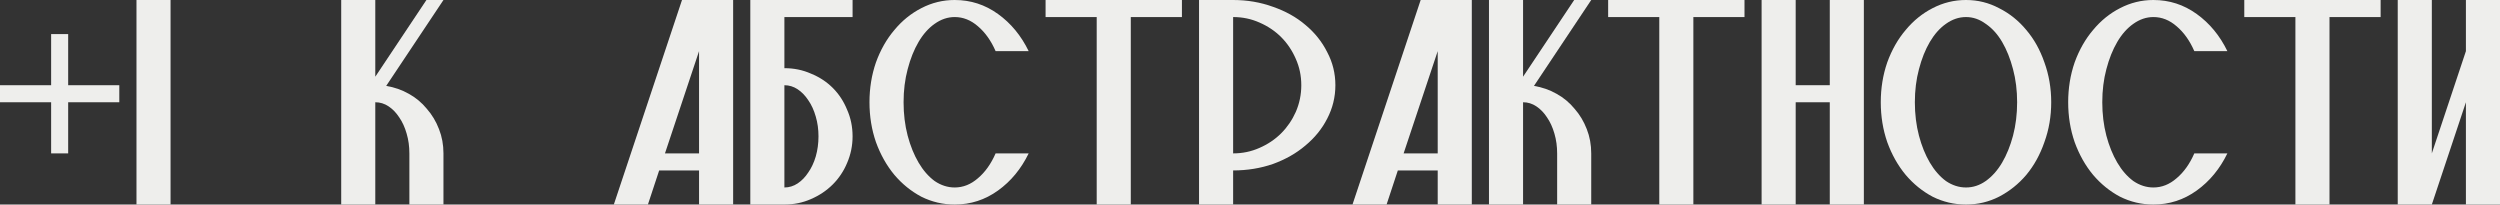
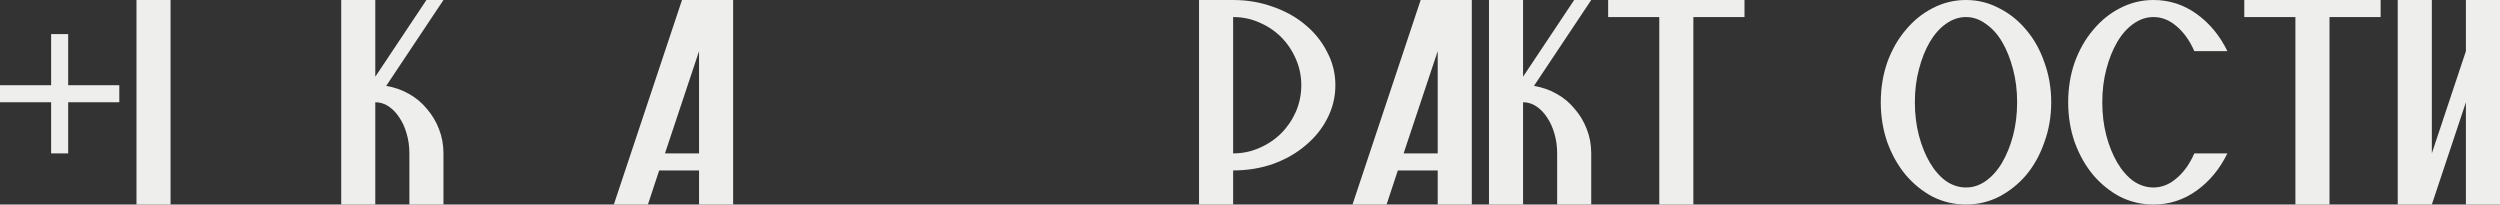
<svg xmlns="http://www.w3.org/2000/svg" viewBox="0 0 184.904 15.127" fill="none">
  <rect x="0" y="0" width="184.904" height="15.127" fill="#333333" stroke="none" />
  <path d="M0 6.303H3.782V2.521H5.042V6.303H8.824V7.563H5.042V11.345H3.782V7.563H0V6.303Z" fill="#EEEEEC" />
  <path d="M10.094 0H12.615V15.127H10.094V0Z" fill="#EEEEEC" />
  <path d="M32.799 11.345V15.127H30.278V11.345C30.278 10.824 30.211 10.337 30.076 9.883C29.942 9.412 29.757 9.009 29.522 8.673C29.303 8.337 29.043 8.068 28.74 7.866C28.438 7.664 28.11 7.563 27.757 7.563V15.127H25.236V0H27.757V5.673L31.539 0H32.799L28.564 6.353C29.169 6.454 29.724 6.647 30.228 6.933C30.749 7.219 31.194 7.589 31.564 8.042C31.95 8.479 32.253 8.984 32.471 9.555C32.69 10.11 32.799 10.706 32.799 11.345Z" fill="#EEEEEC" />
  <path d="M45.4 15.127L50.442 0H54.224V15.127H51.703V12.606H48.753L47.921 15.127H45.4ZM49.182 11.345H51.703V3.782L49.182 11.345Z" fill="#EEEEEC" />
-   <path d="M58.015 13.866C58.368 13.866 58.696 13.765 58.999 13.564C59.301 13.362 59.562 13.093 59.78 12.757C60.016 12.421 60.201 12.026 60.335 11.572C60.469 11.101 60.537 10.606 60.537 10.085C60.537 9.563 60.469 9.076 60.335 8.622C60.201 8.152 60.016 7.748 59.78 7.412C59.562 7.076 59.301 6.807 58.999 6.605C58.696 6.404 58.368 6.303 58.015 6.303V13.866ZM55.494 0H63.058V1.261H58.015V5.042C58.721 5.042 59.377 5.177 59.982 5.446C60.604 5.698 61.142 6.051 61.596 6.504C62.049 6.958 62.402 7.496 62.654 8.118C62.923 8.723 63.058 9.379 63.058 10.085C63.058 10.774 62.923 11.429 62.654 12.051C62.402 12.656 62.049 13.185 61.596 13.639C61.142 14.093 60.604 14.454 59.982 14.723C59.377 14.992 58.721 15.127 58.015 15.127H55.494V0Z" fill="#EEEEEC" />
-   <path d="M73.637 11.345H76.082C75.527 12.488 74.771 13.404 73.813 14.093C72.855 14.782 71.788 15.127 70.611 15.127C69.737 15.127 68.914 14.933 68.141 14.547C67.384 14.144 66.72 13.606 66.149 12.933C65.577 12.244 65.123 11.438 64.787 10.513C64.468 9.589 64.308 8.605 64.308 7.563C64.308 6.521 64.468 5.538 64.787 4.614C65.123 3.689 65.577 2.891 66.149 2.219C66.72 1.529 67.384 0.992 68.141 0.605C68.914 0.202 69.737 0 70.611 0C71.788 0 72.855 0.345 73.813 1.034C74.771 1.723 75.527 2.639 76.082 3.782H73.637C73.3 3.009 72.863 2.395 72.326 1.941C71.804 1.487 71.233 1.261 70.611 1.261C70.09 1.261 69.594 1.429 69.124 1.765C68.67 2.084 68.275 2.53 67.939 3.101C67.603 3.672 67.334 4.345 67.132 5.118C66.93 5.874 66.83 6.689 66.83 7.563C66.83 8.437 66.93 9.261 67.132 10.034C67.334 10.79 67.603 11.454 67.939 12.026C68.275 12.597 68.67 13.051 69.124 13.387C69.594 13.707 70.09 13.866 70.611 13.866C71.233 13.866 71.804 13.639 72.326 13.185C72.863 12.732 73.3 12.118 73.637 11.345Z" fill="#EEEEEC" />
-   <path d="M77.333 0H87.417V1.261H83.635V15.127H81.114V1.261H77.333V0Z" fill="#EEEEEC" />
  <path d="M91.204 11.345C91.893 11.345 92.54 11.211 93.145 10.942C93.767 10.673 94.305 10.311 94.759 9.858C95.212 9.404 95.574 8.874 95.843 8.269C96.112 7.647 96.246 6.992 96.246 6.303C96.246 5.614 96.112 4.967 95.843 4.362C95.574 3.74 95.212 3.202 94.759 2.748C94.305 2.294 93.767 1.933 93.145 1.664C92.54 1.395 91.893 1.261 91.204 1.261V11.345ZM91.204 0C92.246 0 93.229 0.168 94.153 0.504C95.078 0.824 95.876 1.269 96.548 1.84C97.238 2.412 97.776 3.084 98.162 3.857C98.565 4.614 98.767 5.429 98.767 6.303C98.767 7.177 98.565 8 98.162 8.774C97.776 9.53 97.238 10.194 96.548 10.765C95.876 11.337 95.078 11.79 94.153 12.127C93.229 12.446 92.246 12.606 91.204 12.606V15.127H88.682V0H91.204Z" fill="#EEEEEC" />
  <path d="M100.033 15.127L105.075 0H108.857V15.127H106.335V12.606H103.386L102.554 15.127H100.033ZM103.814 11.345H106.335V3.782L103.814 11.345Z" fill="#EEEEEC" />
  <path d="M117.69 11.345V15.127H115.169V11.345C115.169 10.824 115.102 10.337 114.968 9.883C114.833 9.412 114.648 9.009 114.413 8.673C114.194 8.337 113.934 8.068 113.631 7.866C113.329 7.664 113.001 7.563 112.648 7.563V15.127H110.127V0H112.648V5.673L116.43 0H117.69L113.455 6.353C114.06 6.454 114.615 6.647 115.119 6.933C115.64 7.219 116.085 7.589 116.455 8.042C116.842 8.479 117.144 8.984 117.363 9.555C117.581 10.11 117.69 10.706 117.69 11.345Z" fill="#EEEEEC" />
  <path d="M118.941 0H129.026V1.261H125.244V15.127H122.723V1.261H118.941V0Z" fill="#EEEEEC" />
-   <path d="M135.333 7.563H132.812V15.127H130.291V0H132.812V6.303H135.333V0H137.854V15.127H135.333V7.563Z" fill="#EEEEEC" />
  <path d="M141.626 7.563C141.626 8.437 141.727 9.261 141.929 10.034C142.13 10.79 142.399 11.454 142.735 12.026C143.072 12.597 143.467 13.051 143.921 13.387C144.391 13.707 144.887 13.866 145.408 13.866C145.929 13.866 146.416 13.707 146.87 13.387C147.341 13.051 147.744 12.597 148.08 12.026C148.416 11.454 148.685 10.79 148.887 10.034C149.089 9.261 149.19 8.437 149.19 7.563C149.19 6.689 149.089 5.874 148.887 5.118C148.685 4.345 148.416 3.672 148.08 3.101C147.744 2.53 147.341 2.084 146.87 1.765C146.416 1.429 145.929 1.261 145.408 1.261C144.887 1.261 144.391 1.429 143.921 1.765C143.467 2.084 143.072 2.53 142.735 3.101C142.399 3.672 142.13 4.345 141.929 5.118C141.727 5.874 141.626 6.689 141.626 7.563ZM145.408 0C146.282 0 147.097 0.202 147.854 0.605C148.627 0.992 149.299 1.529 149.87 2.219C150.442 2.891 150.887 3.689 151.207 4.614C151.543 5.538 151.711 6.521 151.711 7.563C151.711 8.605 151.543 9.589 151.207 10.513C150.887 11.438 150.442 12.244 149.87 12.933C149.299 13.606 148.627 14.144 147.854 14.547C147.097 14.933 146.282 15.127 145.408 15.127C144.534 15.127 143.71 14.933 142.937 14.547C142.181 14.144 141.517 13.606 140.946 12.933C140.374 12.244 139.92 11.438 139.584 10.513C139.265 9.589 139.105 8.605 139.105 7.563C139.105 6.521 139.265 5.538 139.584 4.614C139.92 3.689 140.374 2.891 140.946 2.219C141.517 1.529 142.181 0.992 142.937 0.605C143.71 0.202 144.534 0 145.408 0Z" fill="#EEEEEC" />
  <path d="M162.295 11.345H164.74C164.185 12.488 163.429 13.404 162.471 14.093C161.513 14.782 160.446 15.127 159.269 15.127C158.395 15.127 157.572 14.933 156.798 14.547C156.042 14.144 155.378 13.606 154.807 12.933C154.235 12.244 153.781 11.438 153.445 10.513C153.126 9.589 152.966 8.605 152.966 7.563C152.966 6.521 153.126 5.538 153.445 4.614C153.781 3.689 154.235 2.891 154.807 2.219C155.378 1.529 156.042 0.992 156.798 0.605C157.572 0.202 158.395 0 159.269 0C160.446 0 161.513 0.345 162.471 1.034C163.429 1.723 164.185 2.639 164.74 3.782H162.295C161.958 3.009 161.521 2.395 160.983 1.941C160.462 1.487 159.891 1.261 159.269 1.261C158.748 1.261 158.252 1.429 157.782 1.765C157.328 2.084 156.933 2.53 156.597 3.101C156.261 3.672 155.992 4.345 155.79 5.118C155.588 5.874 155.488 6.689 155.488 7.563C155.488 8.437 155.588 9.261 155.79 10.034C155.992 10.79 156.261 11.454 156.597 12.026C156.933 12.597 157.328 13.051 157.782 13.387C158.252 13.707 158.748 13.866 159.269 13.866C159.891 13.866 160.462 13.639 160.983 13.185C161.521 12.732 161.958 12.118 162.295 11.345Z" fill="#EEEEEC" />
  <path d="M165.991 0H176.075V1.261H172.293V15.127H169.772V1.261H165.991V0Z" fill="#EEEEEC" />
  <path d="M184.904 0V15.127H182.383V7.563L179.862 15.127H177.34V0H179.862V11.345L182.383 3.782V0H184.904Z" fill="#EEEEEC" />
</svg>